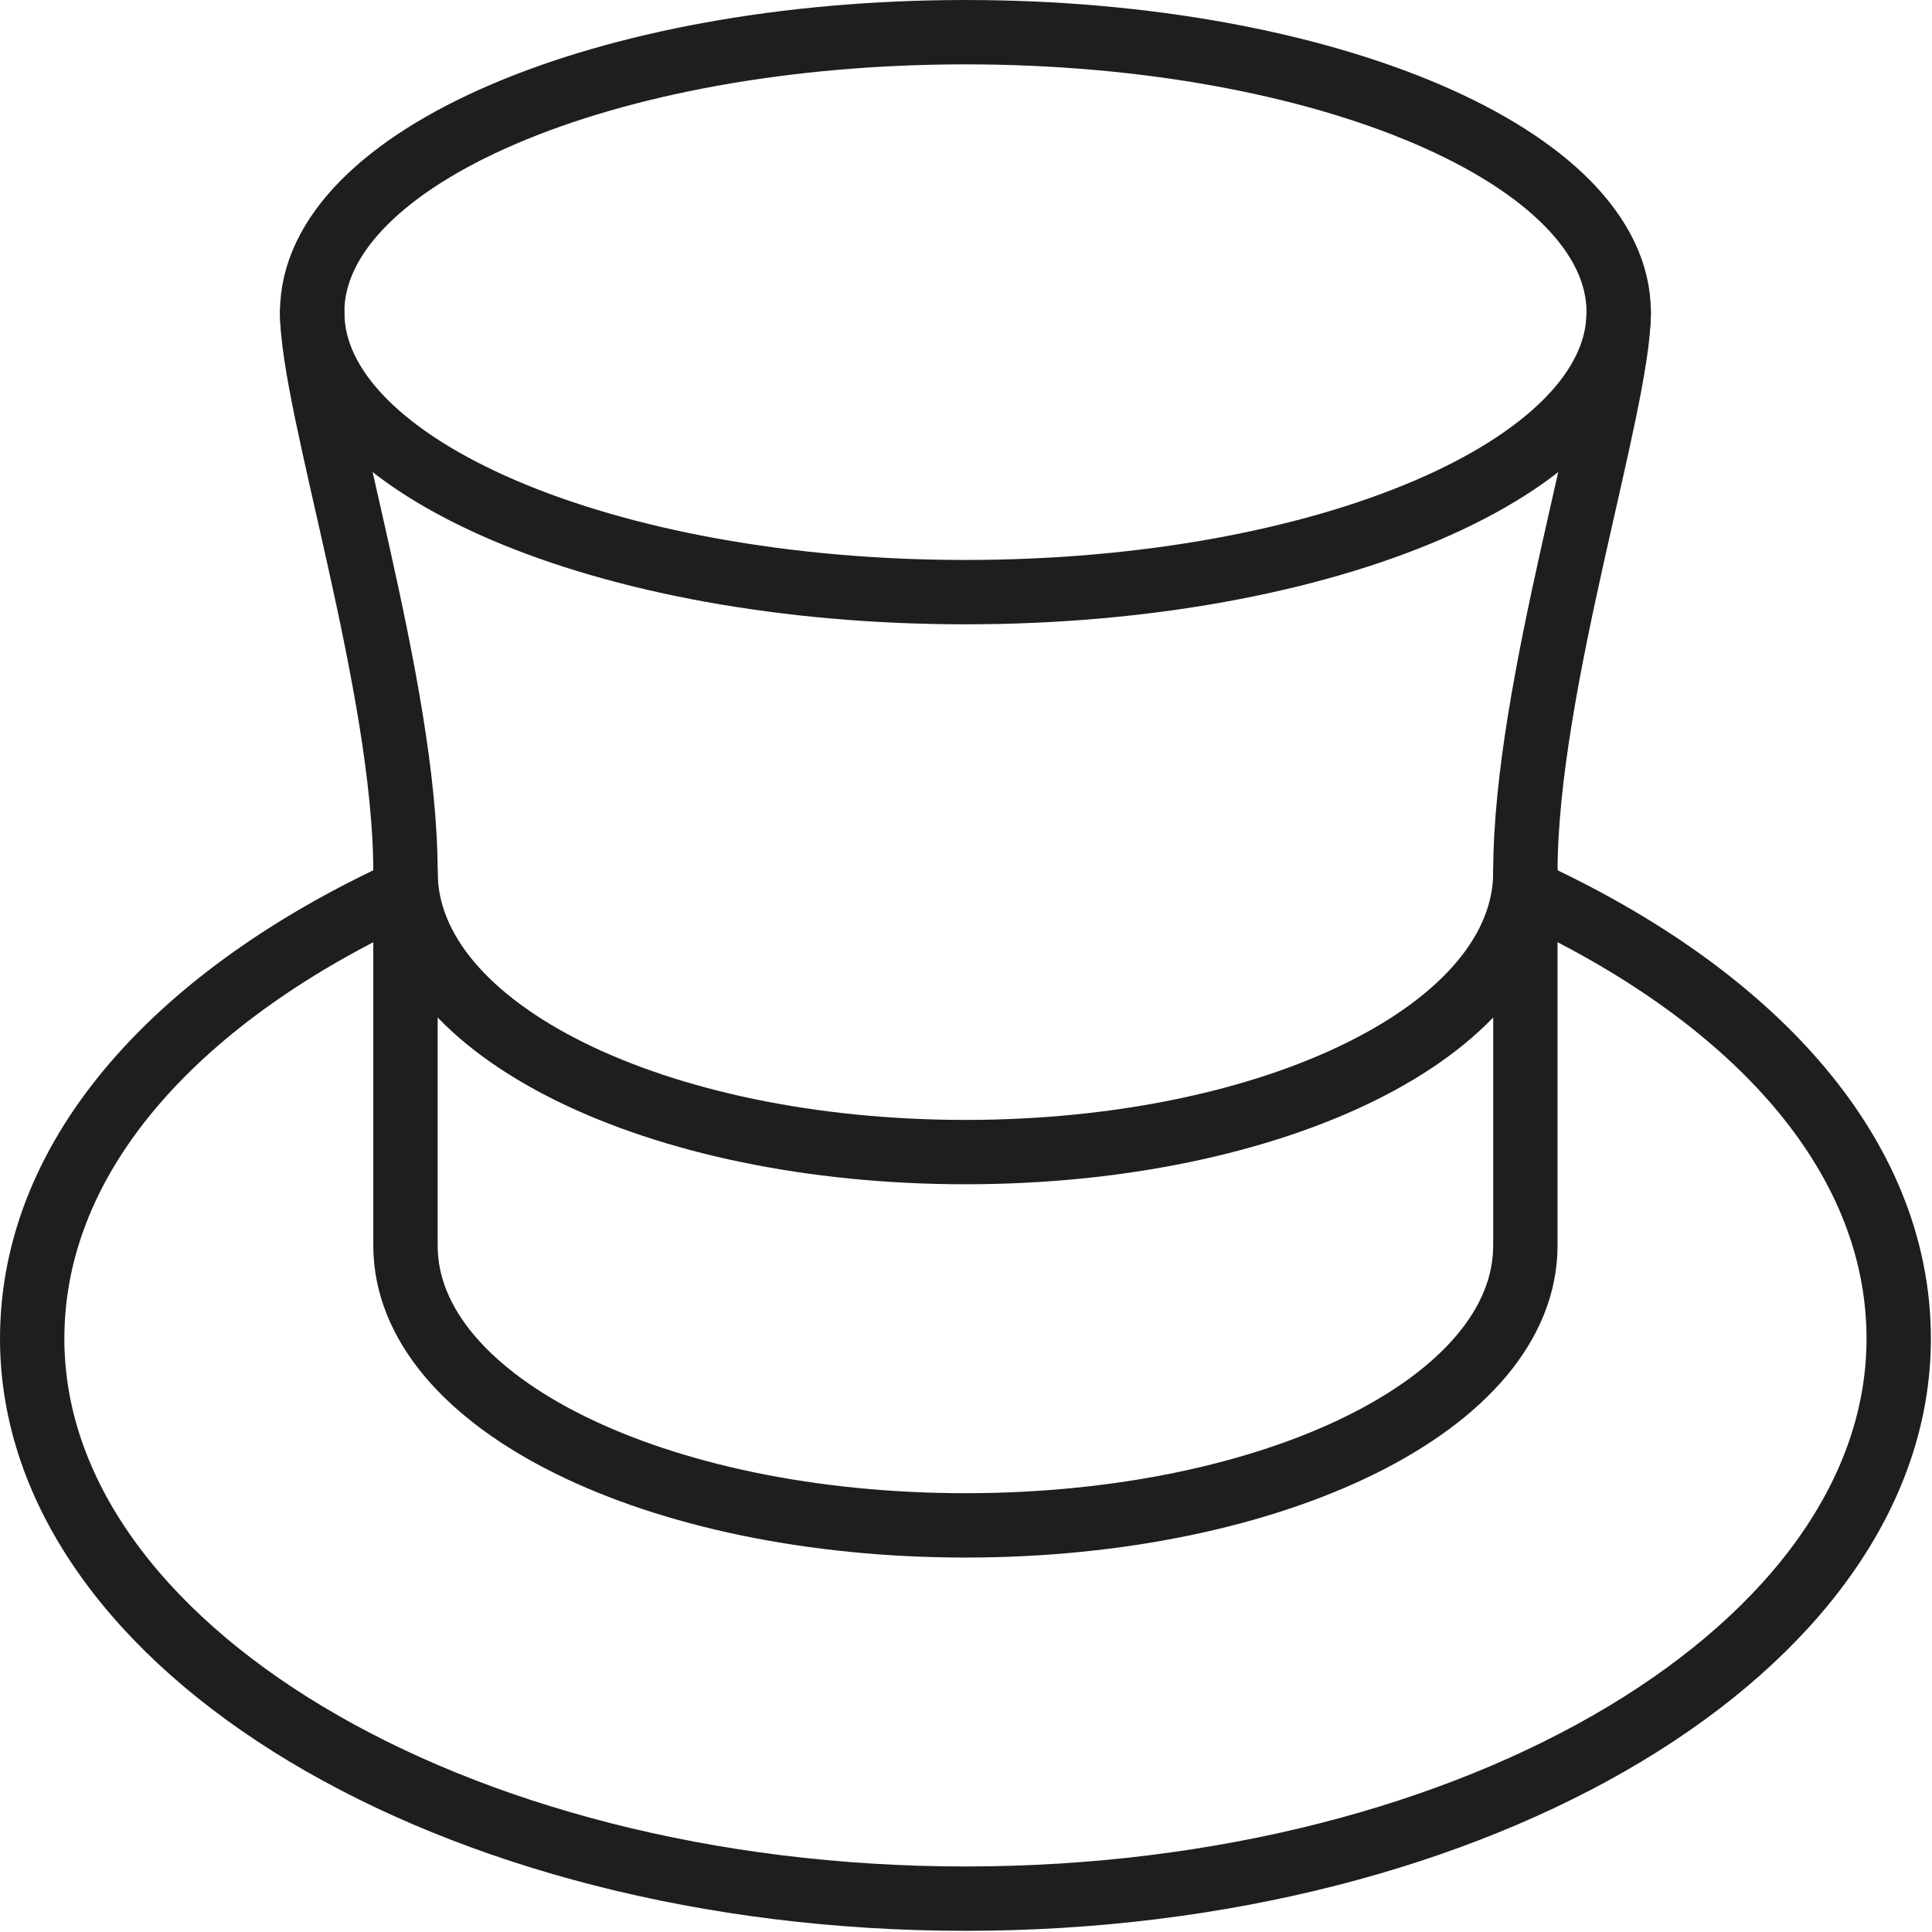
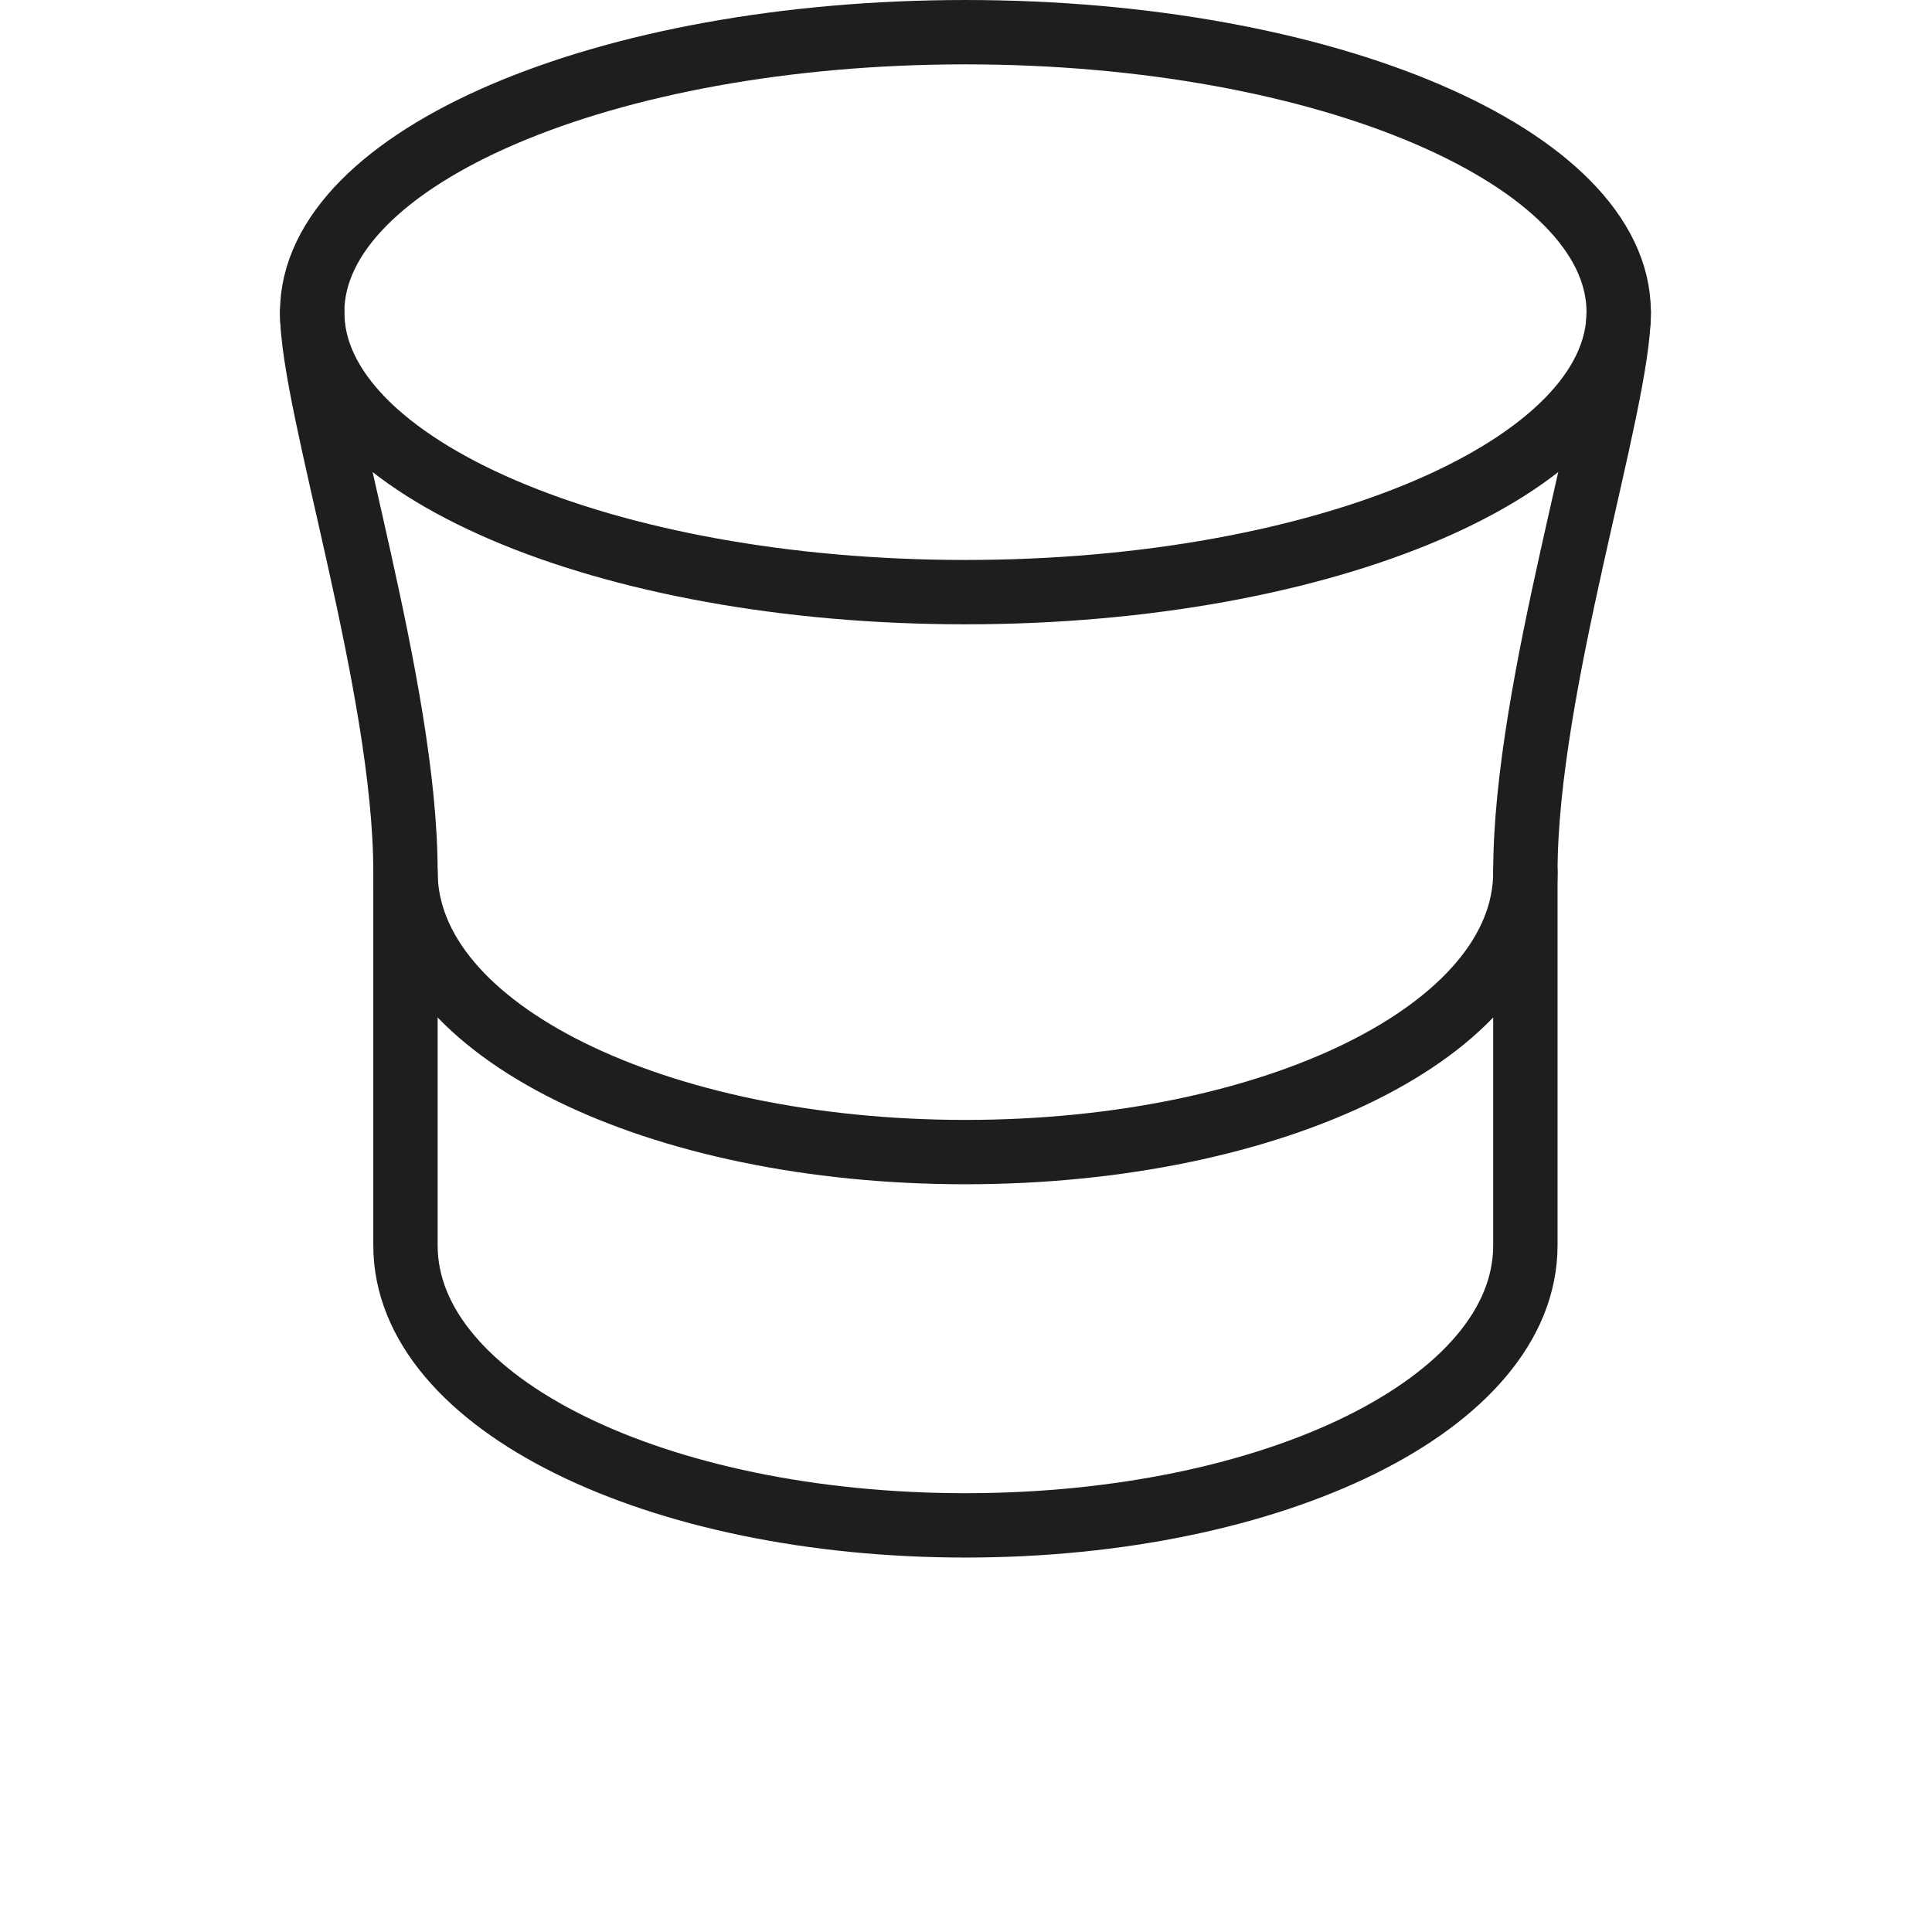
<svg xmlns="http://www.w3.org/2000/svg" width="94" height="94" viewBox="0 0 94 94" fill="none">
  <path d="M46.972 28.81C64.526 28.81 78.757 22.711 78.757 15.188C78.757 7.665 64.526 1.566 46.972 1.566C29.418 1.566 15.188 7.665 15.188 15.188C15.188 22.711 29.418 28.81 46.972 28.81Z" stroke="#1E1E1E" stroke-width="3.131" stroke-linecap="round" stroke-linejoin="round" />
  <path d="M15.188 15.188C15.188 19.728 19.728 33.35 19.728 42.431V60.594C19.728 68.313 31.988 74.216 46.972 74.216C61.956 74.216 74.216 68.313 74.216 60.594V42.431C74.216 33.35 78.757 19.728 78.757 15.188" stroke="#1E1E1E" stroke-width="3.131" stroke-linecap="round" stroke-linejoin="round" />
  <path d="M74.216 42.432C74.216 50.151 61.957 56.054 46.972 56.054C31.988 56.054 19.729 50.151 19.729 42.432" stroke="#1E1E1E" stroke-width="3.131" stroke-linecap="round" stroke-linejoin="round" />
-   <path d="M19.729 43.338C8.831 48.333 1.566 56.052 1.566 65.133C1.566 80.117 21.999 92.377 46.973 92.377C71.947 92.377 92.38 80.117 92.38 65.133C92.38 56.052 85.115 48.333 74.217 43.338" stroke="#1E1E1E" stroke-width="3.131" stroke-linecap="round" stroke-linejoin="round" />
</svg>